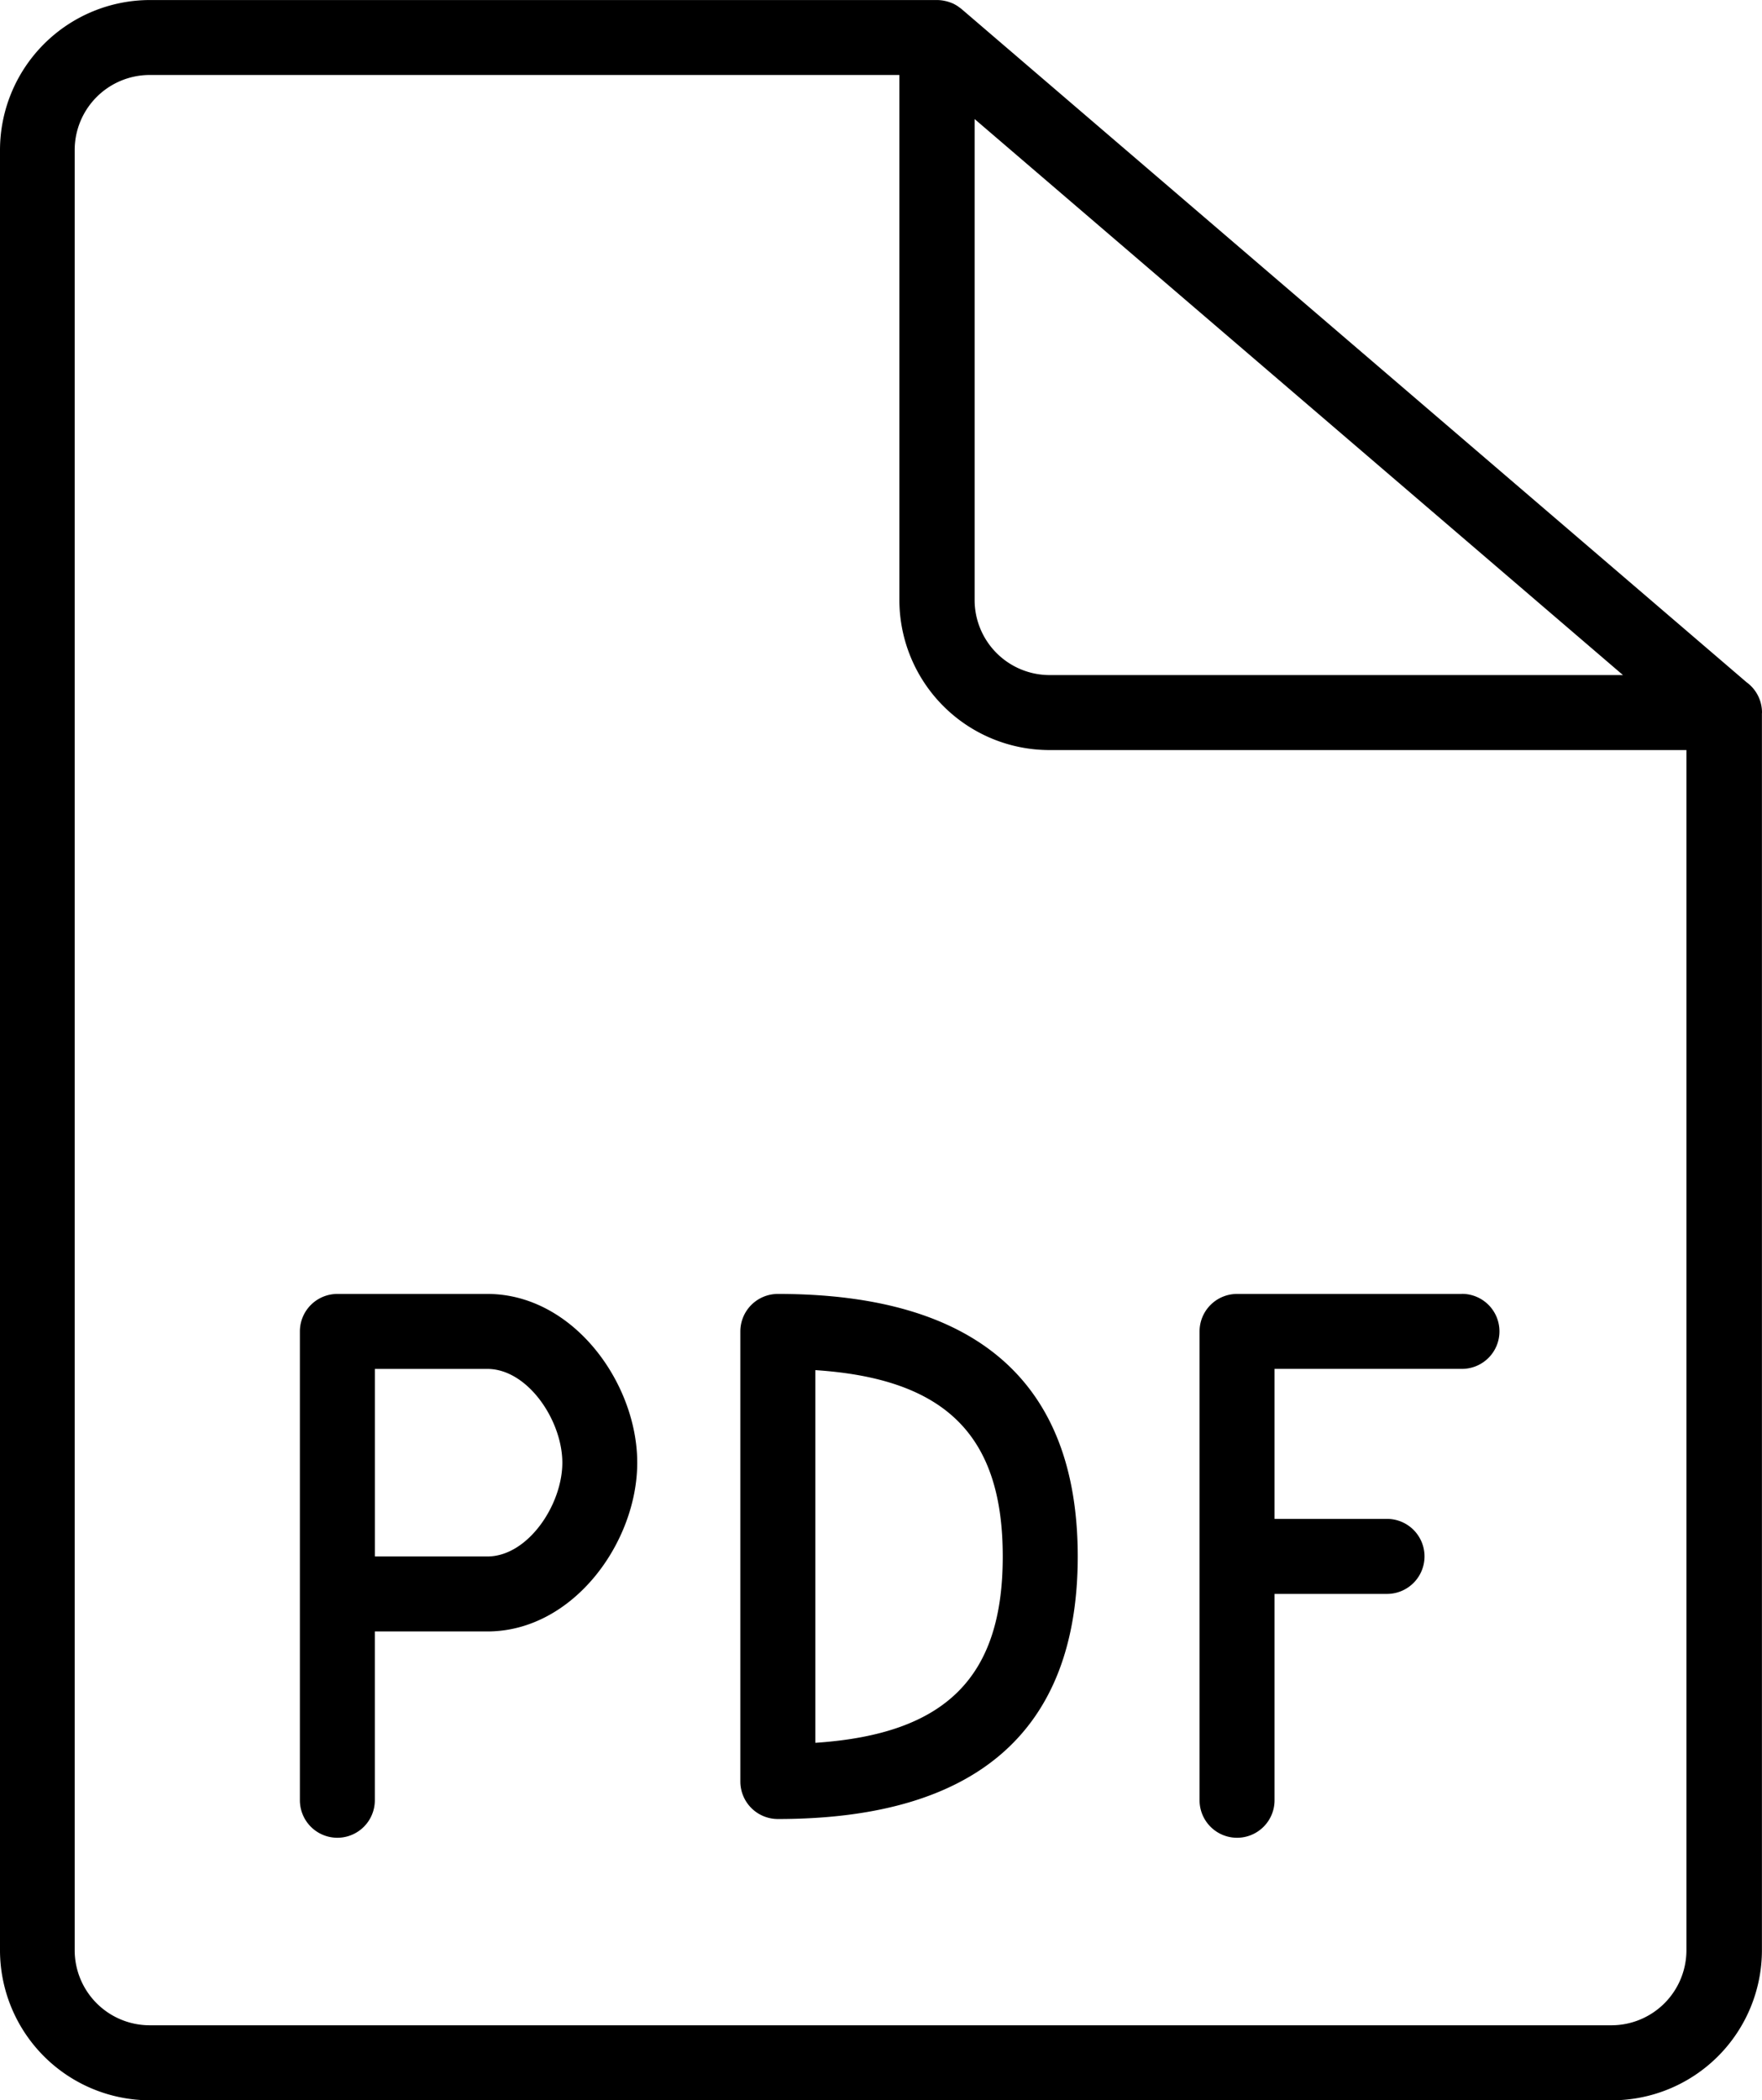
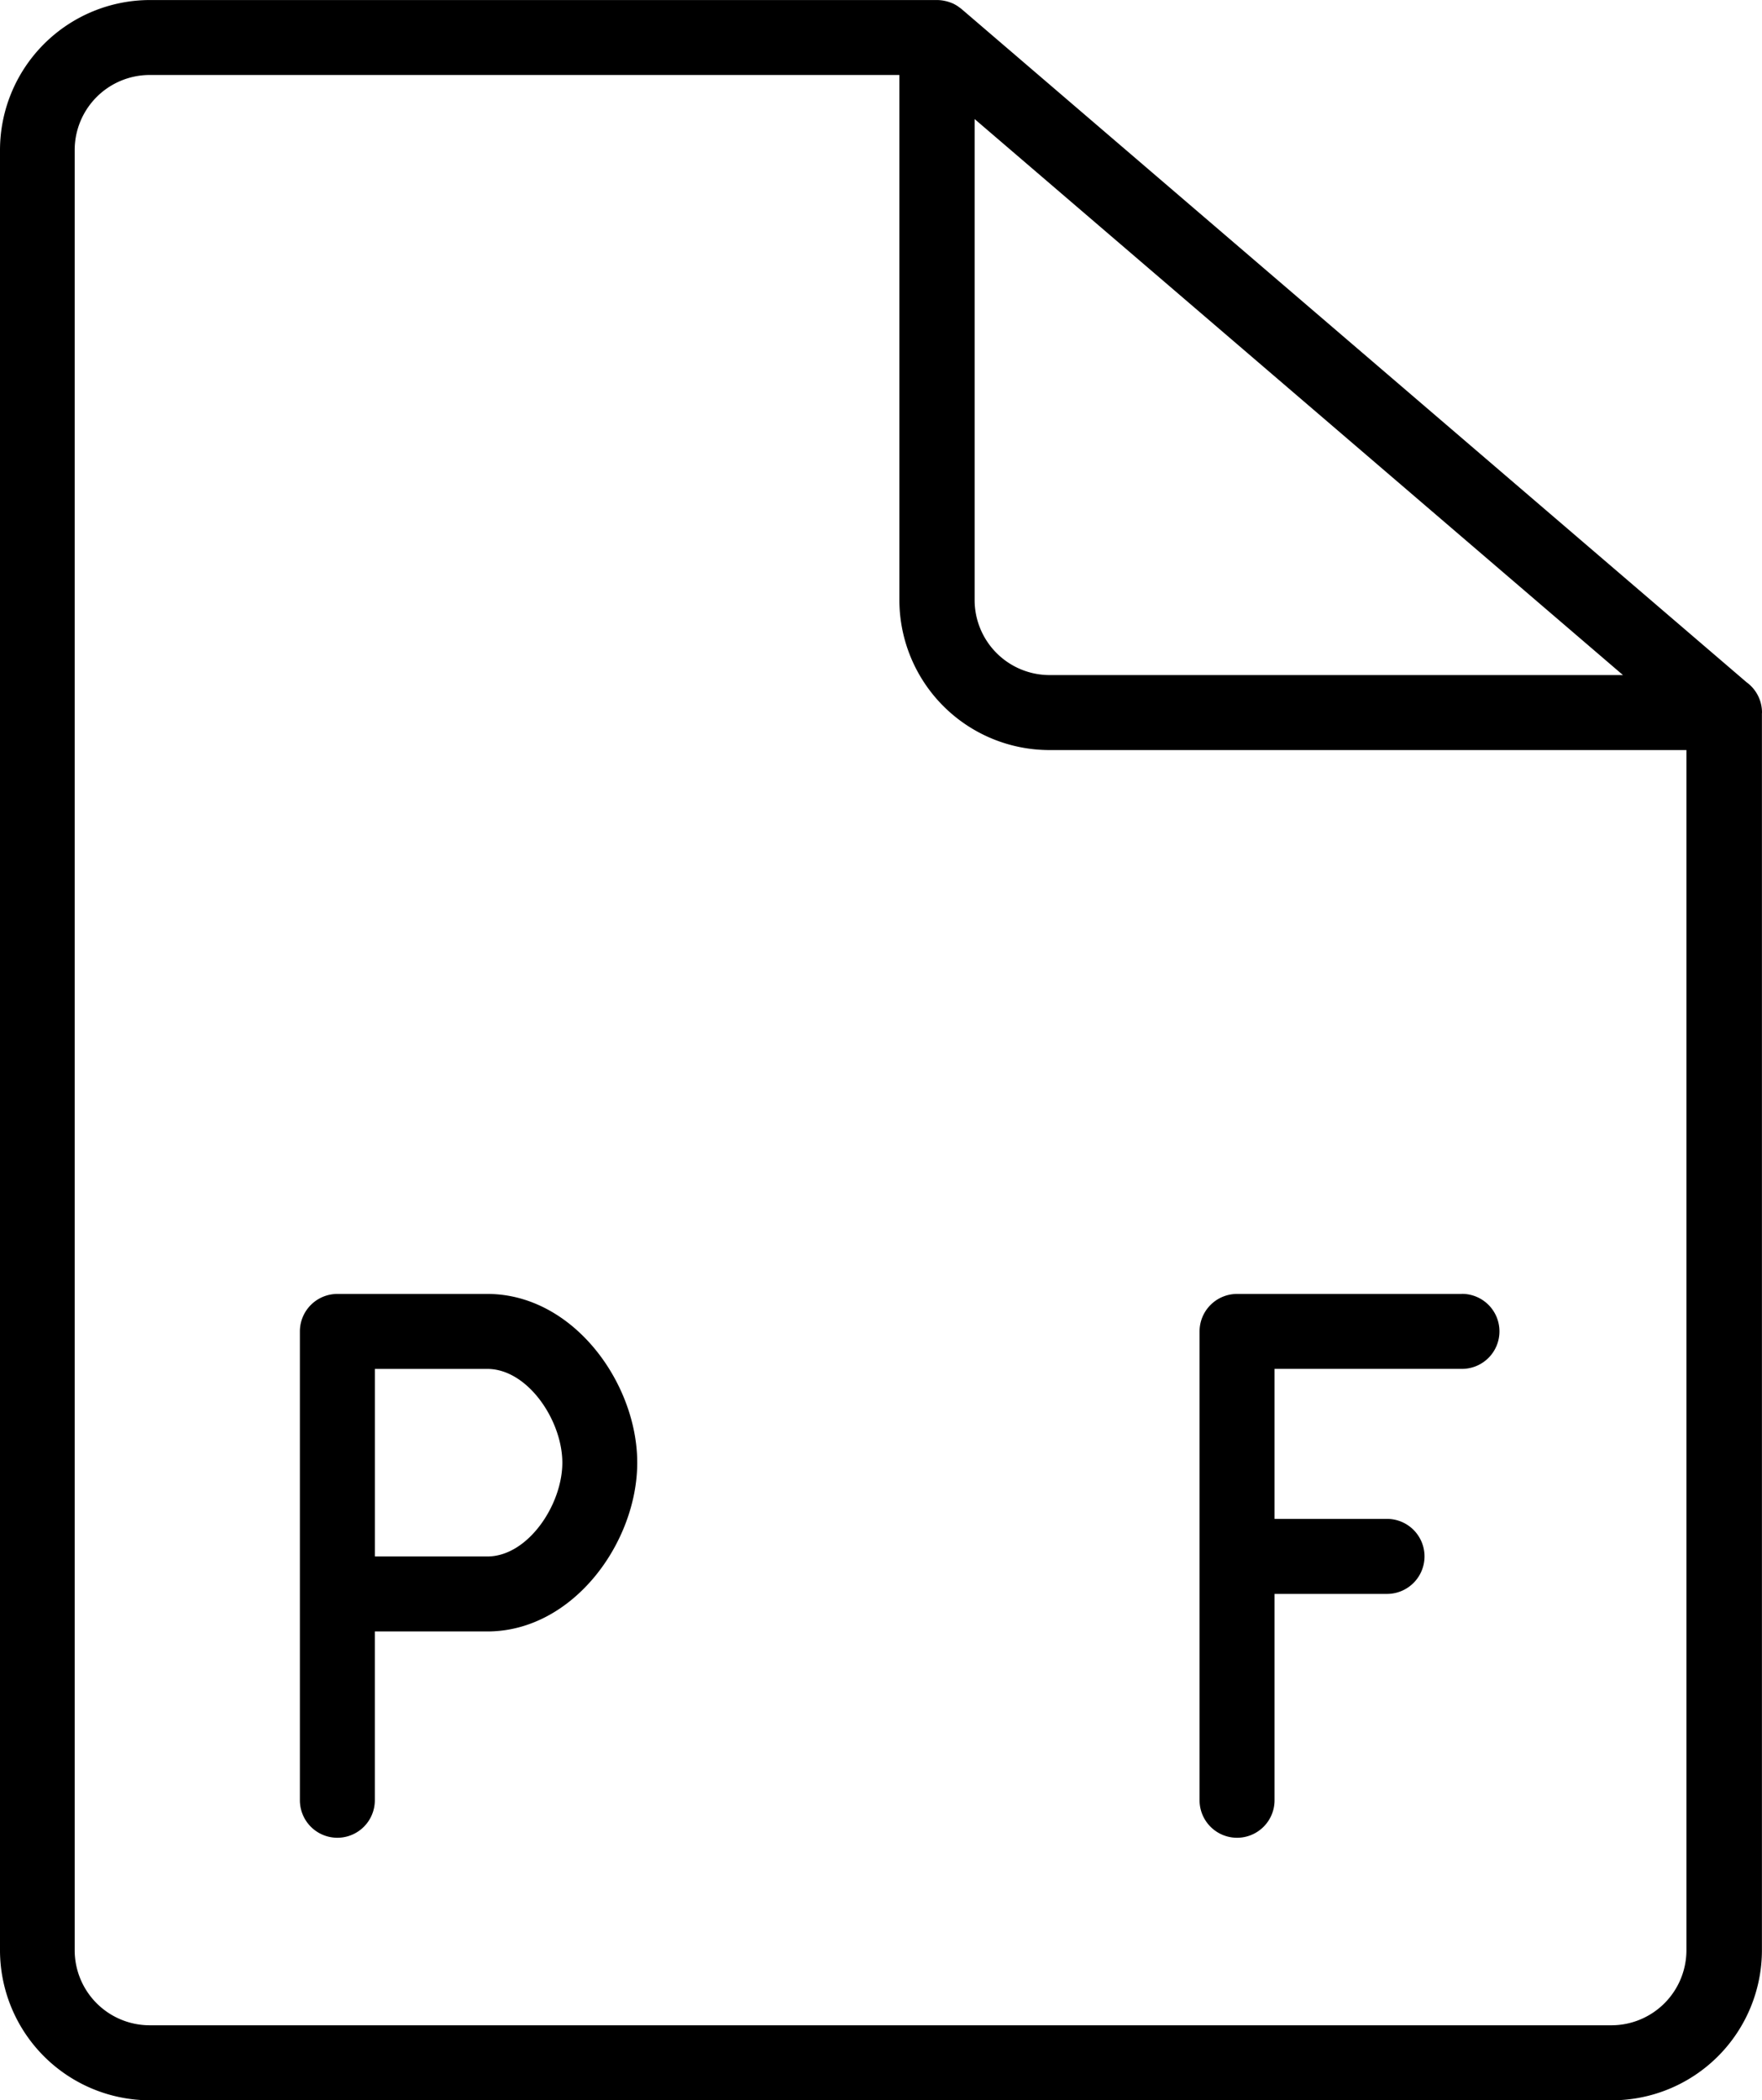
<svg xmlns="http://www.w3.org/2000/svg" width="47.844" height="57" viewBox="0 0 47.844 57">
  <g id="Group_1298" data-name="Group 1298" transform="translate(-1493 -715)">
    <path id="Path_1748" data-name="Path 1748" d="M259.844,207.339a1.015,1.015,0,0,0-.42-.824l-21.315-18.27c-.021-.018-.045-.033-.067-.05l-.037-.027a1.027,1.027,0,0,0-.152-.083l-.039-.014a1.006,1.006,0,0,0-.133-.041l-.053-.011a1.029,1.029,0,0,0-.177-.018H216.071A4.076,4.076,0,0,0,212,192.071v48.857A4.076,4.076,0,0,0,216.071,245h39.7a4.076,4.076,0,0,0,4.071-4.071v-33.54C259.84,207.372,259.844,207.356,259.844,207.339Zm-21.38-16.108,17.605,15.09H240.5a2.038,2.038,0,0,1-2.036-2.036Zm17.3,51.733h-39.7a2.038,2.038,0,0,1-2.036-2.036V192.071a2.038,2.038,0,0,1,2.036-2.036h20.357v14.25a4.076,4.076,0,0,0,4.071,4.071h17.3v32.571A2.038,2.038,0,0,1,255.768,242.964Z" transform="translate(1281 527)" />
    <g id="Group_1297" data-name="Group 1297" transform="translate(1501.143 750.116)">
      <path id="Path_1749" data-name="Path 1749" d="M245.018,340.759A1.018,1.018,0,0,1,244,339.741V327.018A1.018,1.018,0,0,1,245.018,326h4.071c2.33,0,4.071,2.418,4.071,4.58s-1.741,4.58-4.071,4.58h-3.054v4.58A1.018,1.018,0,0,1,245.018,340.759Zm1.018-7.634h3.054c1.1,0,2.036-1.4,2.036-2.545s-.939-2.545-2.036-2.545h-3.054Z" transform="translate(-244 -326)" />
-       <path id="Path_1750" data-name="Path 1750" d="M292.018,340.25A1.018,1.018,0,0,1,291,339.232V327.018A1.018,1.018,0,0,1,292.018,326c5.4,0,8.143,2.4,8.143,7.125S297.421,340.25,292.018,340.25Zm1.018-12.182v10.114c3.554-.235,5.089-1.787,5.089-5.057S296.59,328.3,293.036,328.068Z" transform="translate(-279.04 -326)" />
      <path id="Path_1751" data-name="Path 1751" d="M347.125,326h-6.107A1.018,1.018,0,0,0,340,327.018v12.723a1.018,1.018,0,1,0,2.036,0v-5.6h3.054a1.018,1.018,0,0,0,0-2.036h-3.054v-4.071h5.089a1.018,1.018,0,1,0,0-2.036Z" transform="translate(-315.571 -326)" />
    </g>
  </g>
</svg>